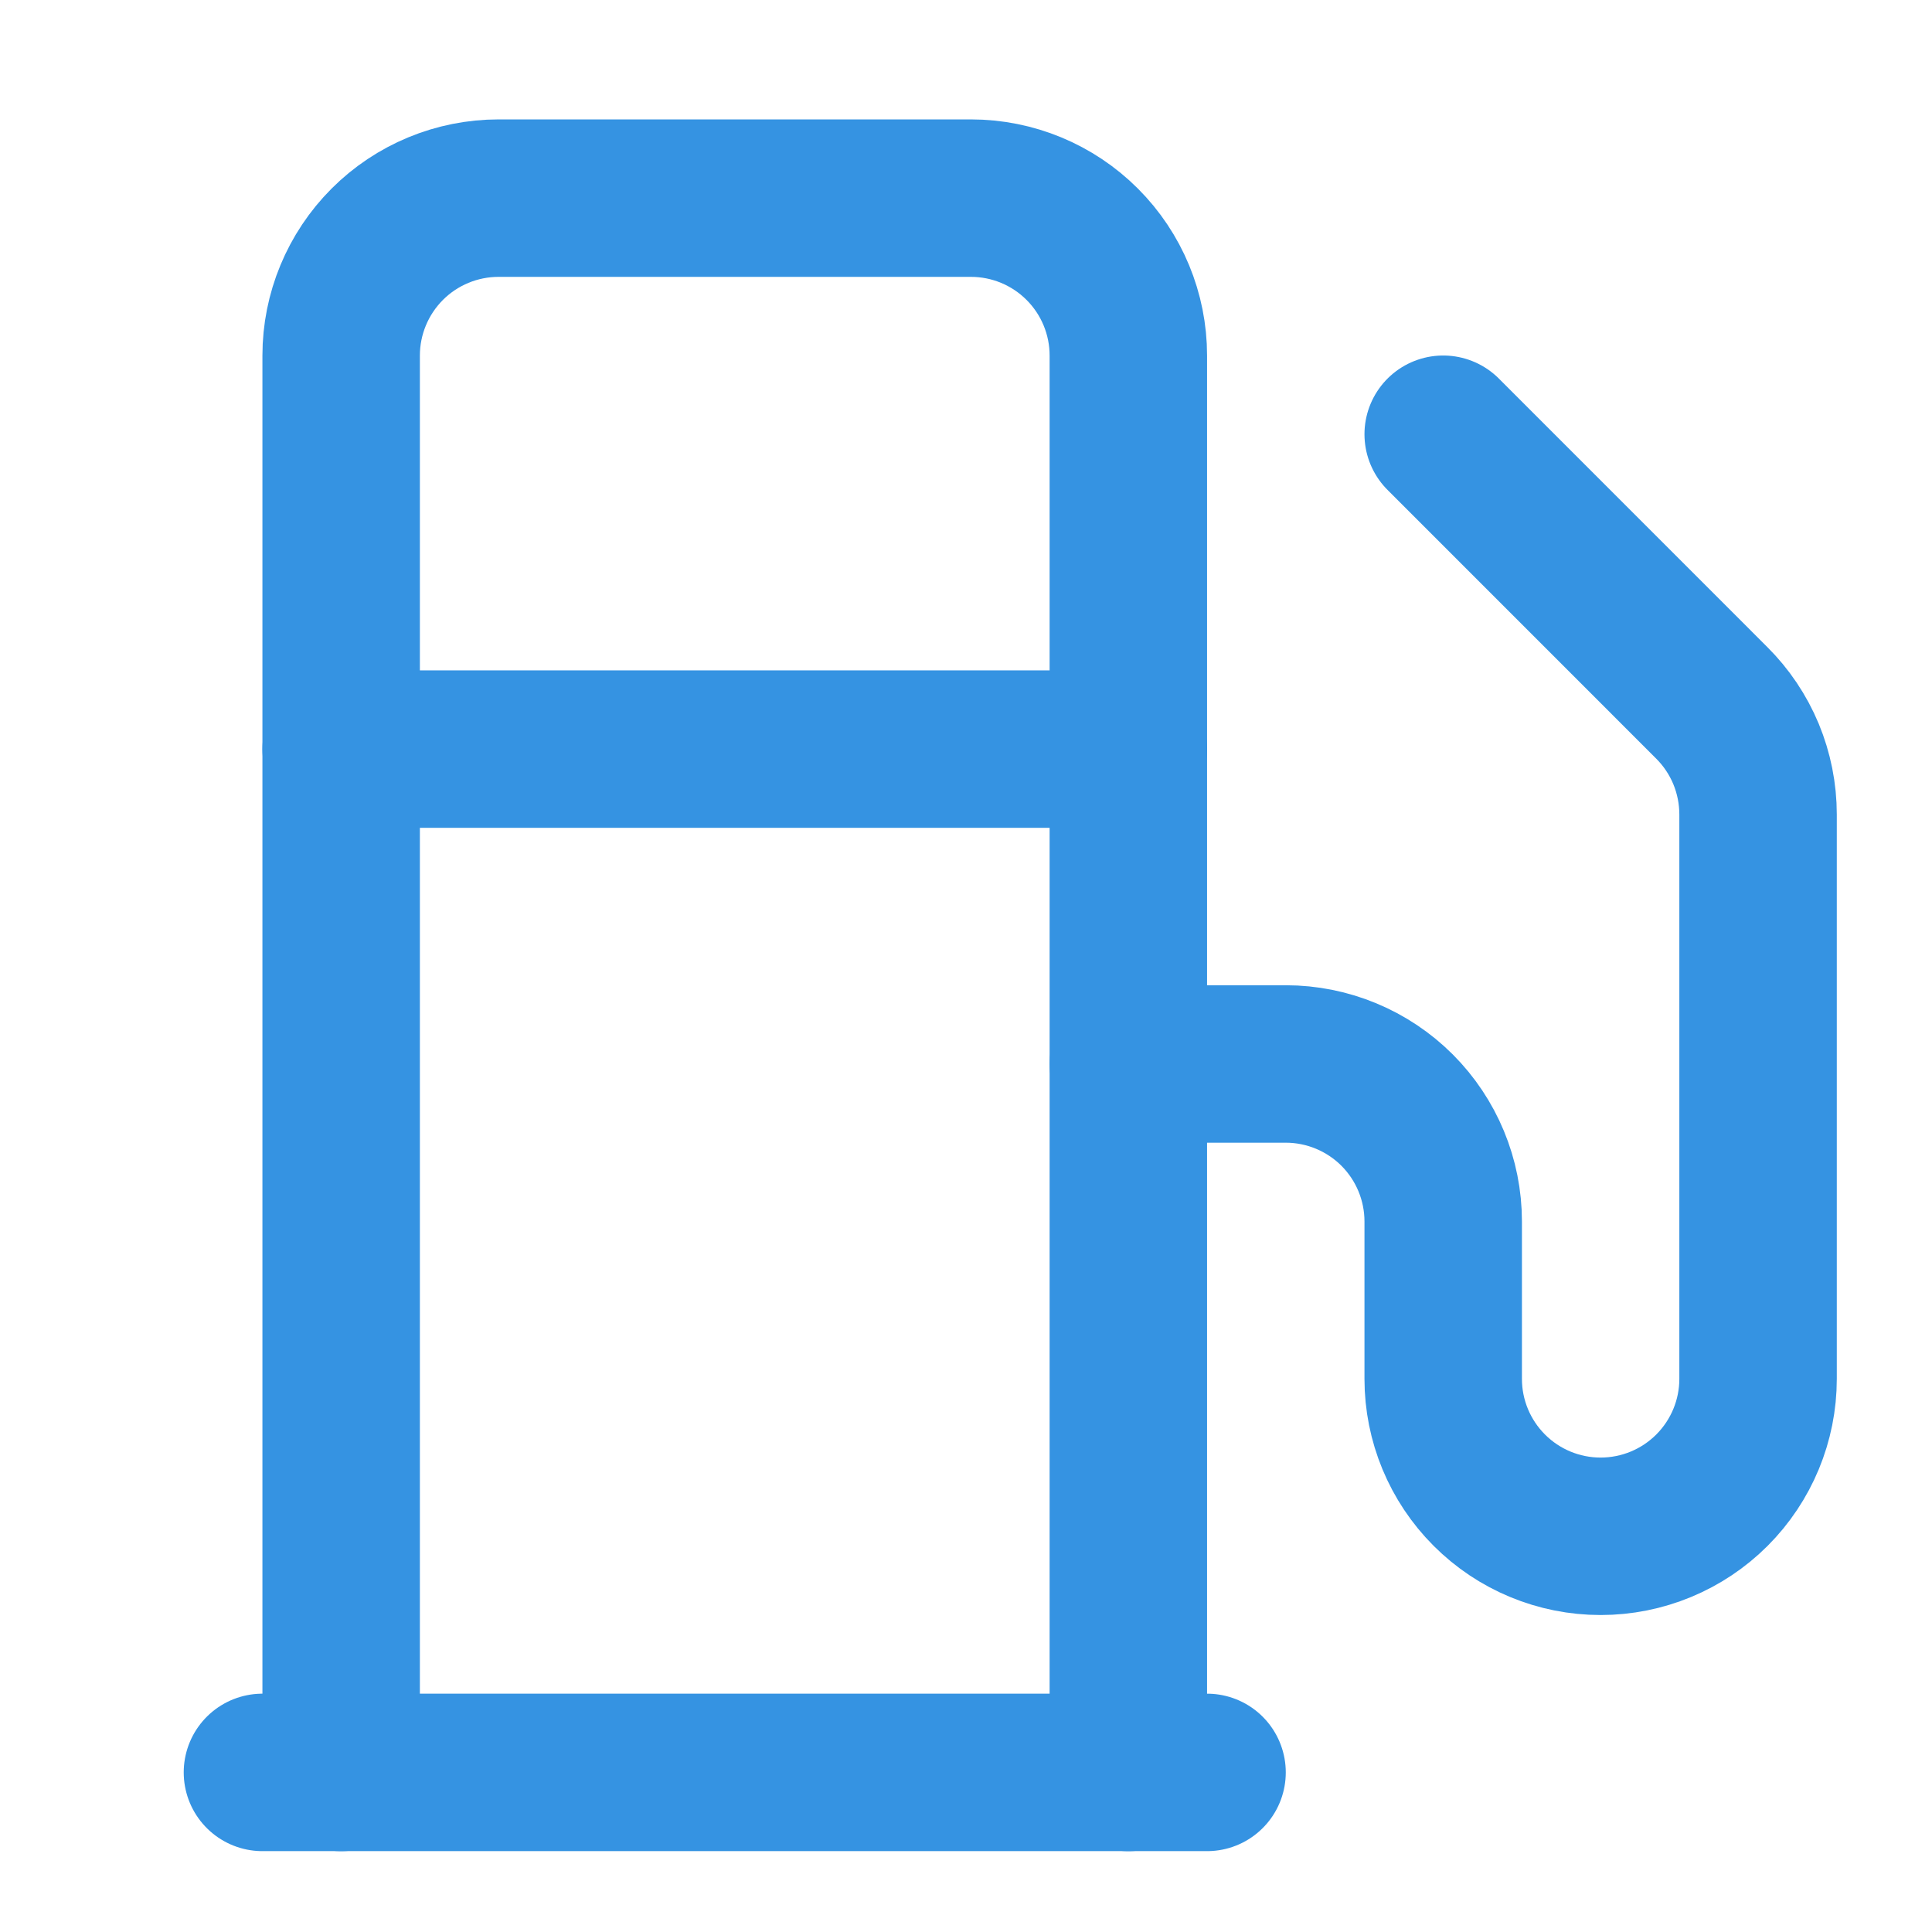
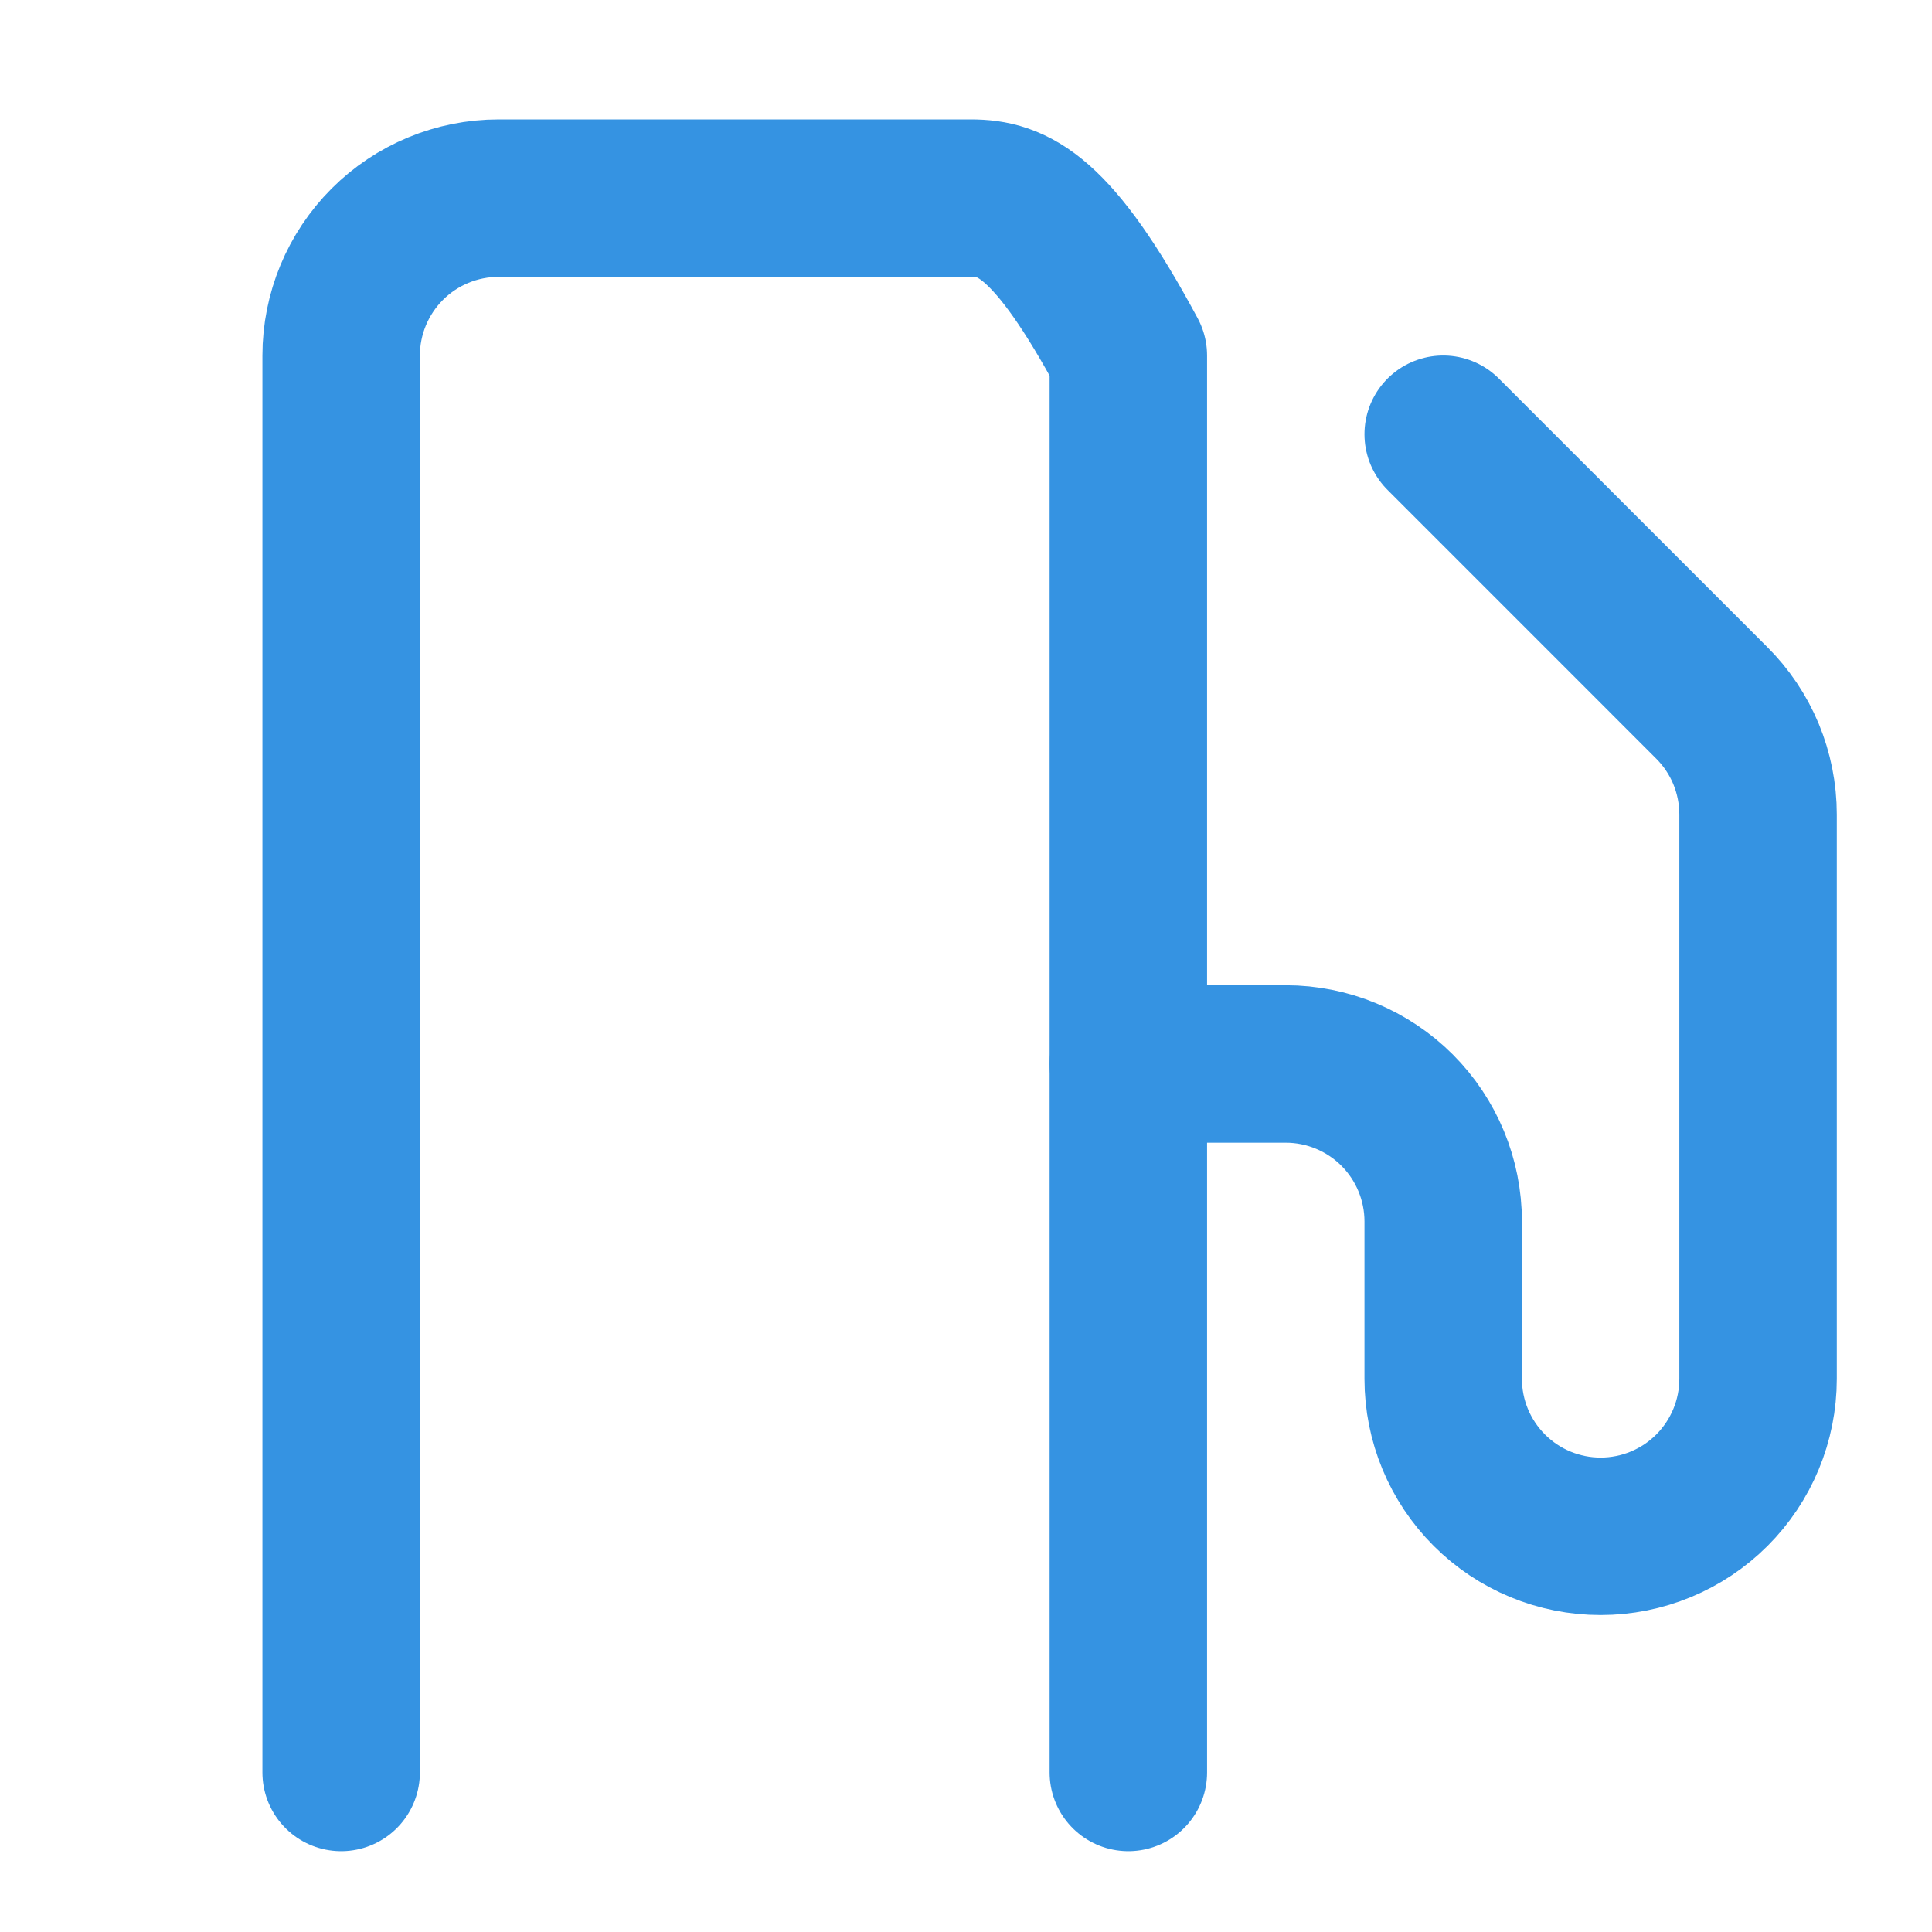
<svg xmlns="http://www.w3.org/2000/svg" width="38" height="38" viewBox="0 0 38 38" fill="none">
-   <path d="M5.162 34.861H23.741" stroke="#3593E2" stroke-width="3.097" stroke-linecap="round" stroke-linejoin="round" />
-   <path d="M6.71 14.734H22.193" stroke="#3593E2" stroke-width="3.097" stroke-linecap="round" stroke-linejoin="round" />
-   <path d="M22.193 34.862V6.993C22.193 6.172 21.867 5.385 21.286 4.804C20.705 4.223 19.918 3.897 19.096 3.897H9.807C8.986 3.897 8.198 4.223 7.617 4.804C7.037 5.385 6.71 6.172 6.71 6.993V34.862" stroke="#3593E2" stroke-width="3.097" stroke-linecap="round" stroke-linejoin="round" />
+   <path d="M22.193 34.862V6.993C20.705 4.223 19.918 3.897 19.096 3.897H9.807C8.986 3.897 8.198 4.223 7.617 4.804C7.037 5.385 6.71 6.172 6.71 6.993V34.862" stroke="#3593E2" stroke-width="3.097" stroke-linecap="round" stroke-linejoin="round" />
  <path d="M22.193 20.927H25.289C26.11 20.927 26.898 21.254 27.479 21.834C28.059 22.415 28.386 23.203 28.386 24.024V27.121C28.386 27.942 28.712 28.729 29.293 29.31C29.873 29.891 30.661 30.217 31.482 30.217C32.303 30.217 33.091 29.891 33.672 29.31C34.252 28.729 34.579 27.942 34.579 27.121V16.02C34.579 15.611 34.498 15.206 34.342 14.829C34.185 14.452 33.955 14.109 33.665 13.821L28.386 8.541" stroke="#3593E2" stroke-width="3.097" stroke-linecap="round" stroke-linejoin="round" />
</svg>